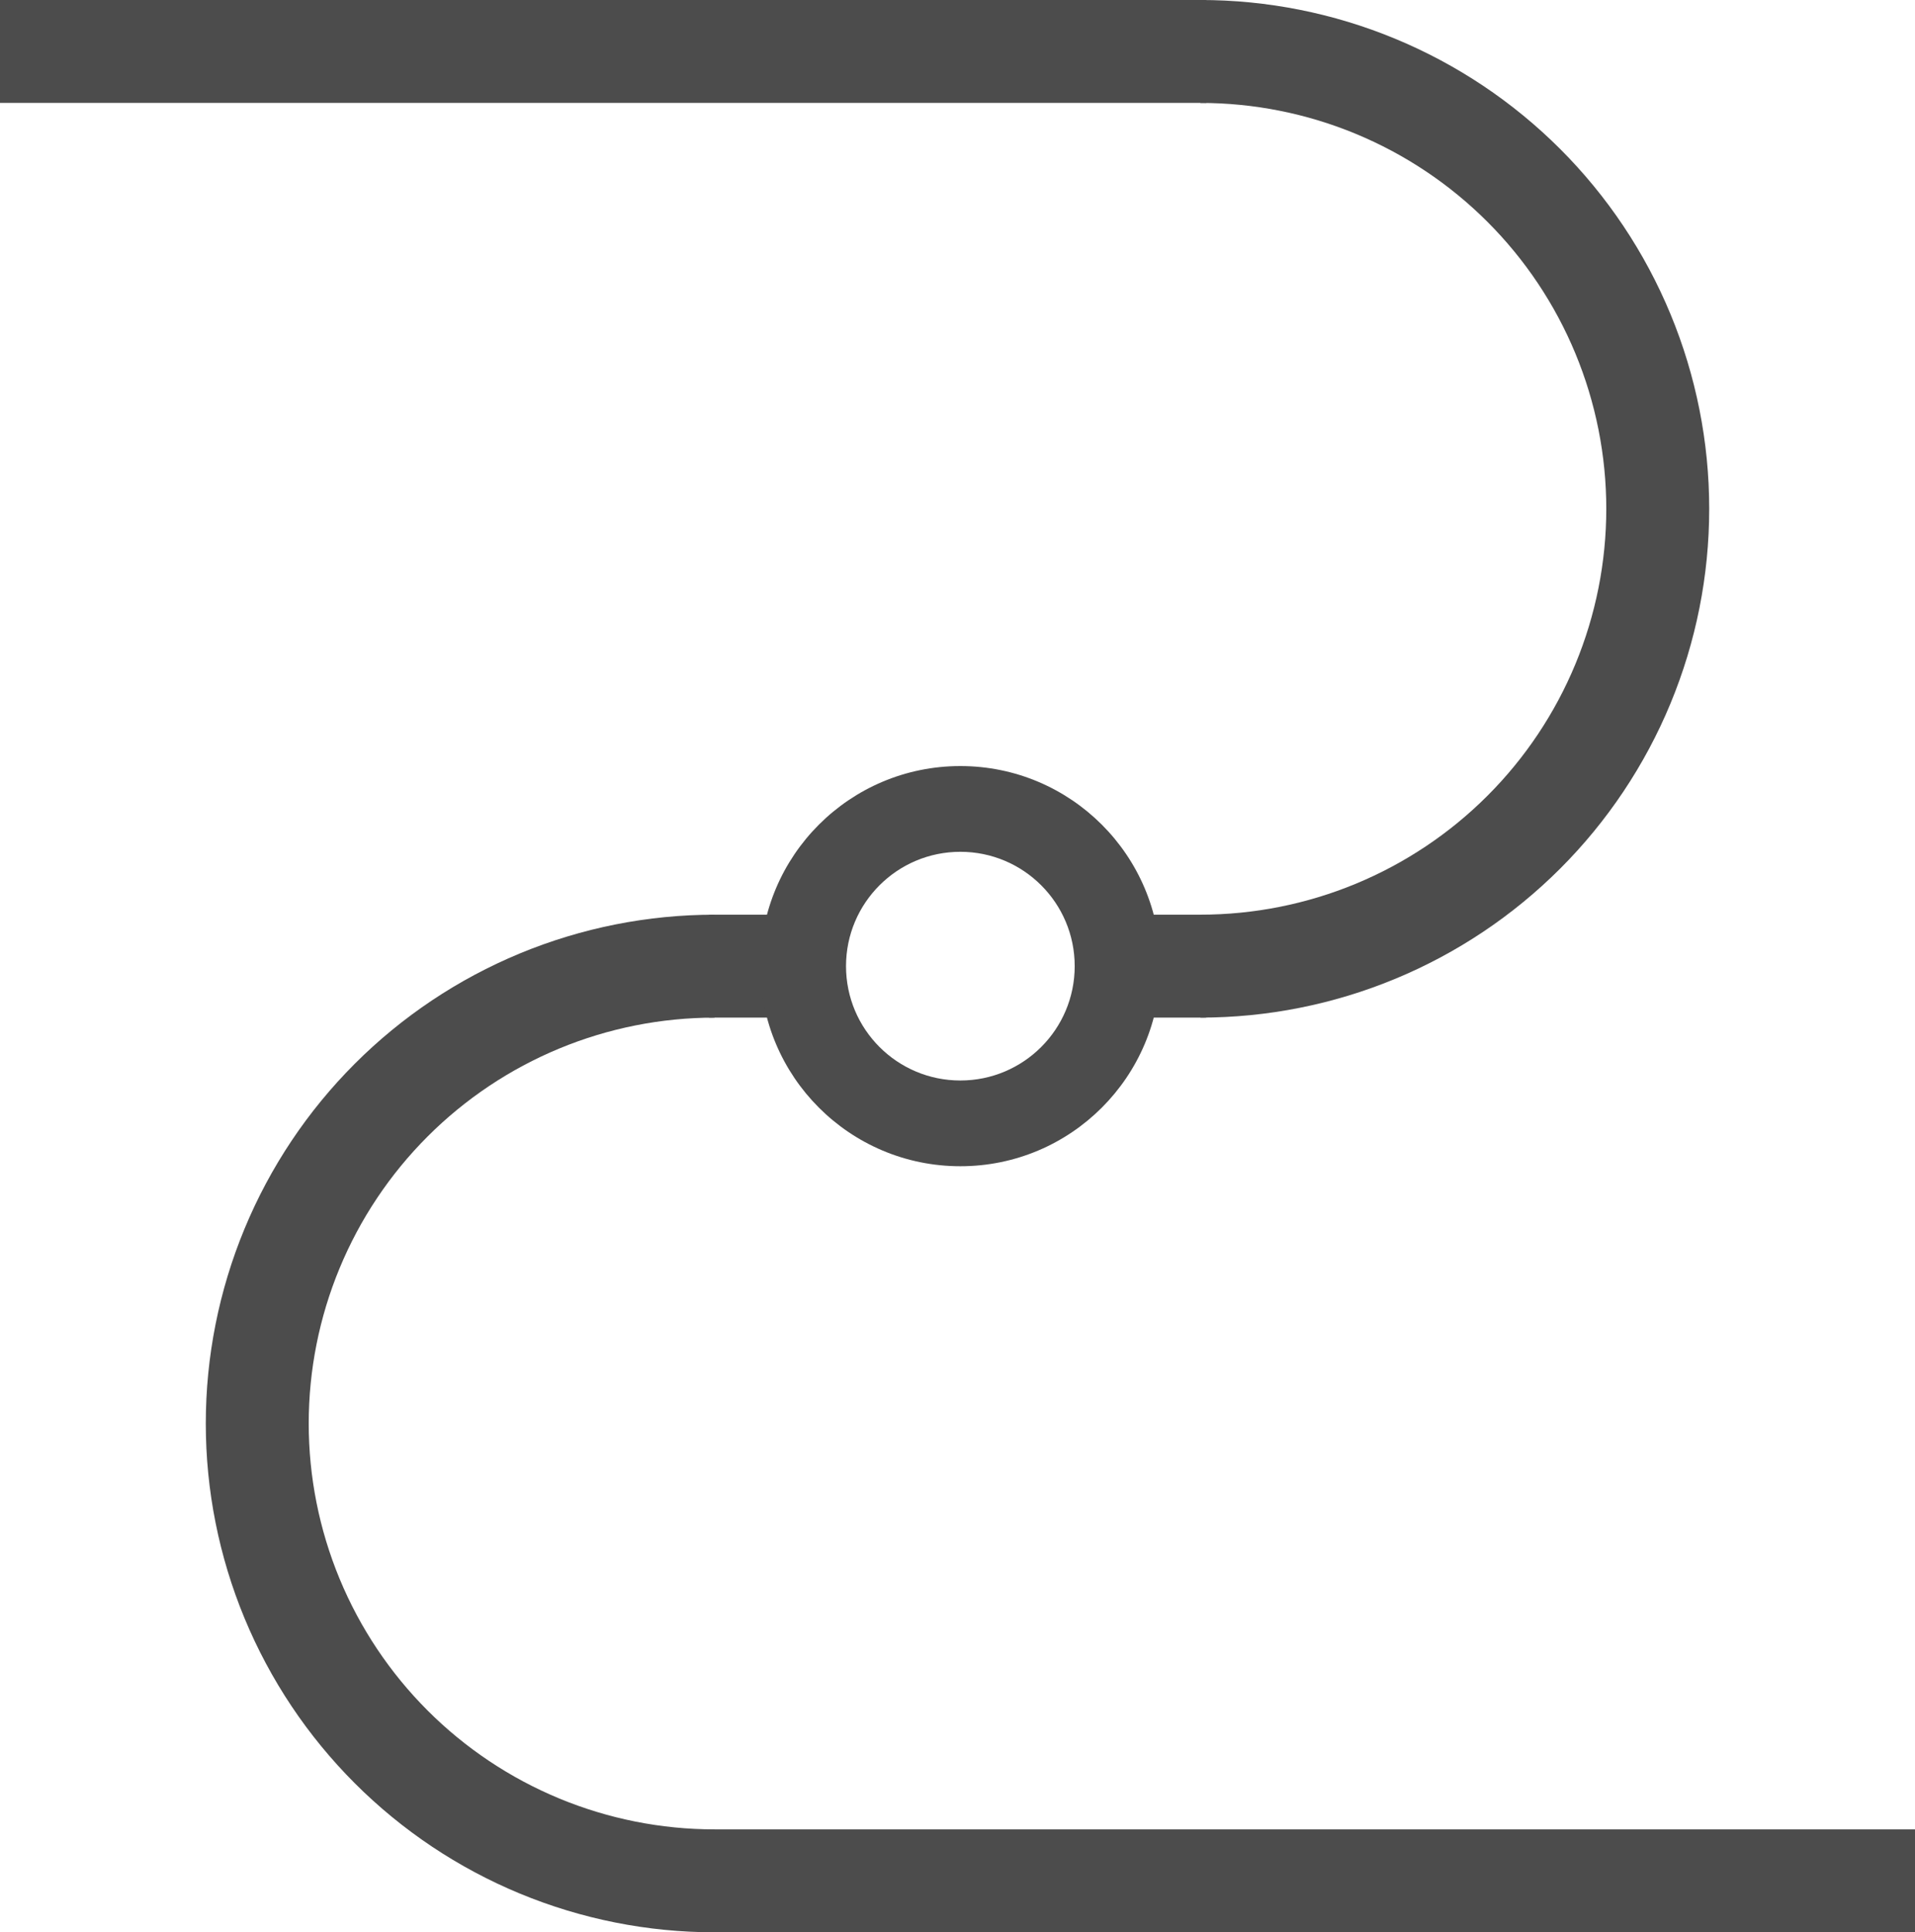
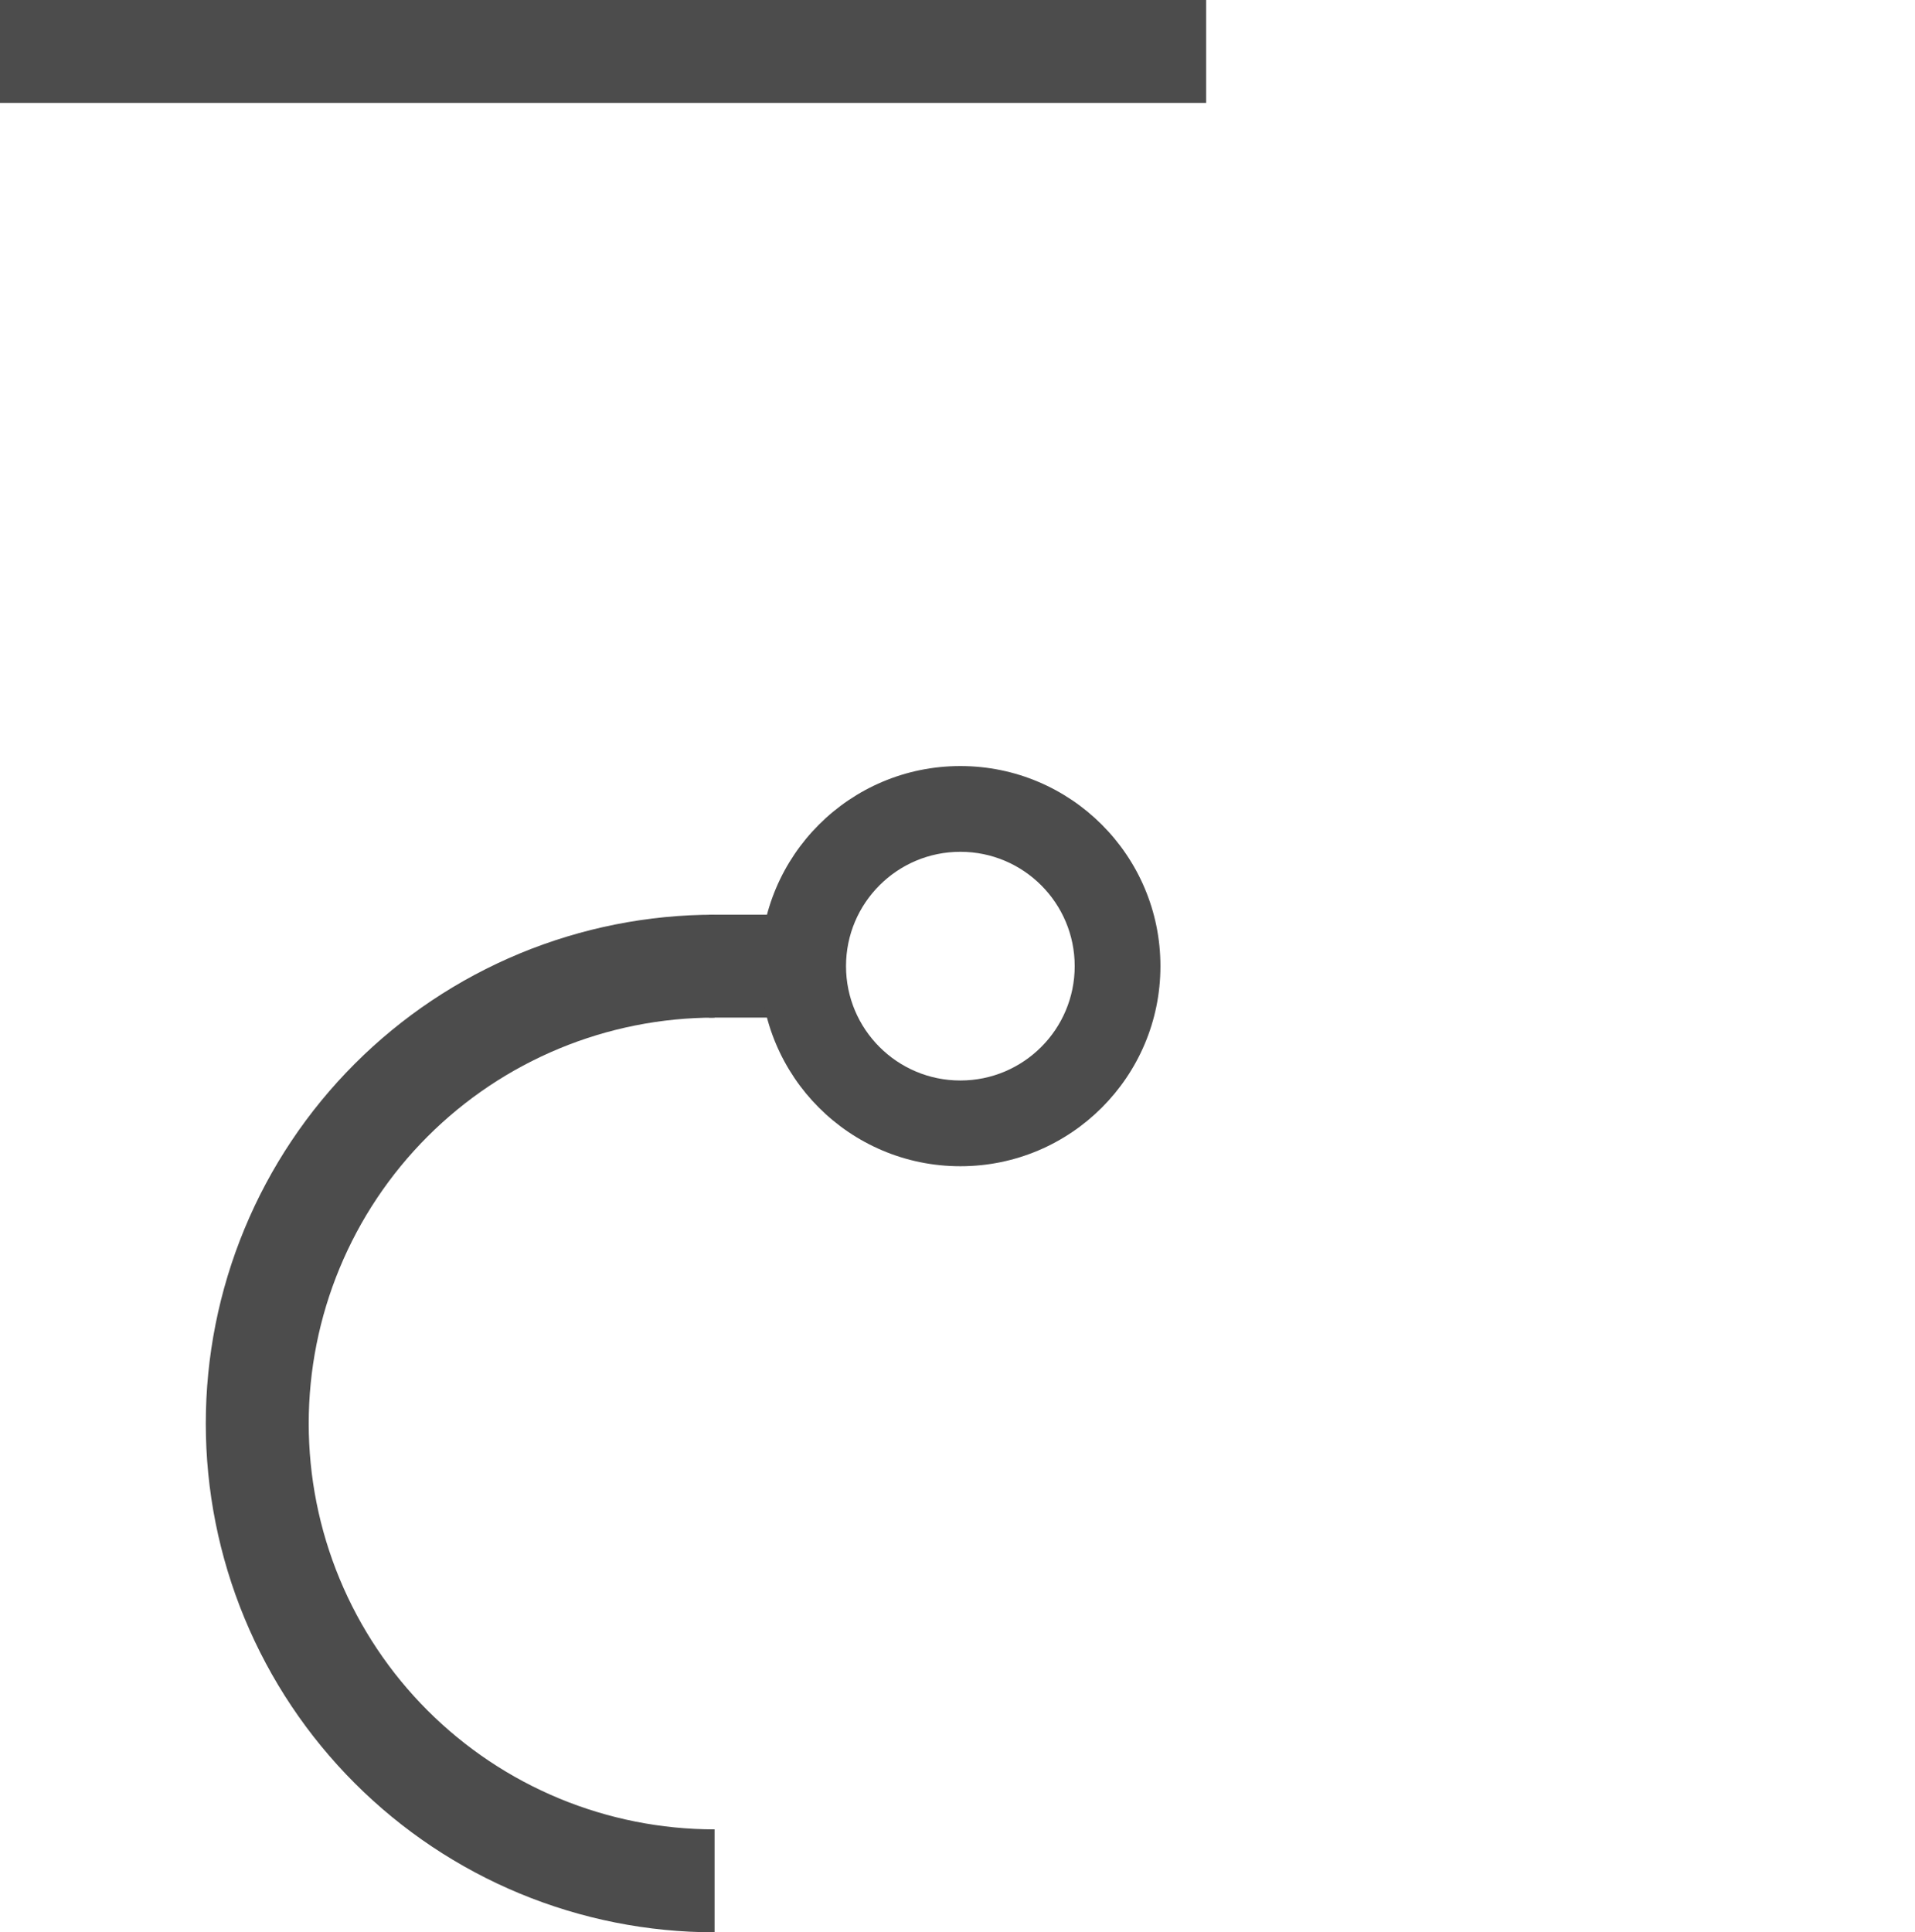
<svg xmlns="http://www.w3.org/2000/svg" width="335" height="338" viewBox="0 0 335 338" fill="none">
  <path d="M125 160.001C113.312 160.001 101.739 162.303 90.941 166.776C80.143 171.248 70.332 177.804 62.068 186.068C53.803 194.333 47.247 204.144 42.775 214.942C38.302 225.74 36 237.313 36 249.001C36 260.689 38.302 272.262 42.775 283.06C47.247 293.858 53.803 303.669 62.068 311.933C70.332 320.198 80.143 326.754 90.941 331.226C101.739 335.699 113.312 338.001 125 338.001L125 319.996C115.677 319.996 106.445 318.16 97.831 314.592C89.218 311.024 81.391 305.795 74.799 299.202C68.206 292.61 62.977 284.783 59.409 276.17C55.841 267.556 54.005 258.324 54.005 249.001C54.005 239.678 55.841 230.446 59.409 221.832C62.977 213.219 68.206 205.392 74.799 198.8C81.391 192.207 89.218 186.978 97.831 183.41C106.445 179.842 115.677 178.006 125 178.006L125 160.001Z" fill="#4C4C4C" />
-   <rect x="335" y="338" width="211" height="18" transform="rotate(-180 335 338)" fill="#4C4C4C" />
  <rect x="138" y="178" width="14" height="18" transform="rotate(-180 138 178)" fill="#4C4C4C" />
-   <rect x="211" y="178" width="14" height="18" transform="rotate(-180 211 178)" fill="#4C4C4C" />
-   <path d="M210 178C221.688 178 233.261 175.698 244.059 171.225C254.857 166.753 264.668 160.197 272.933 151.933C281.197 143.668 287.753 133.857 292.225 123.059C296.698 112.261 299 100.688 299 89C299 77.312 296.698 65.739 292.225 54.941C287.753 44.143 281.197 34.332 272.933 26.067C264.668 17.803 254.857 11.247 244.059 6.775C233.261 2.302 221.688 9.11652e-06 210 1.16709e-05L210 18.005C219.323 18.005 228.555 19.841 237.169 23.409C245.782 26.977 253.609 32.206 260.201 38.799C266.794 45.391 272.023 53.218 275.591 61.831C279.159 70.445 280.995 79.677 280.995 89C280.995 98.323 279.159 107.555 275.591 116.169C272.023 124.782 266.794 132.609 260.201 139.201C253.609 145.794 245.782 151.023 237.169 154.591C228.555 158.159 219.323 159.995 210 159.995L210 178Z" fill="#4C4C4C" />
  <rect width="211" height="18" fill="#4C4C4C" />
  <path d="M203 169C203 188.33 187.33 204 168 204C148.67 204 133 188.33 133 169C133 149.67 148.67 134 168 134C187.33 134 203 149.67 203 169ZM147.998 169C147.998 180.047 156.953 189.002 168 189.002C179.047 189.002 188.002 180.047 188.002 169C188.002 157.953 179.047 148.998 168 148.998C156.953 148.998 147.998 157.953 147.998 169Z" fill="#4C4C4C" />
</svg>